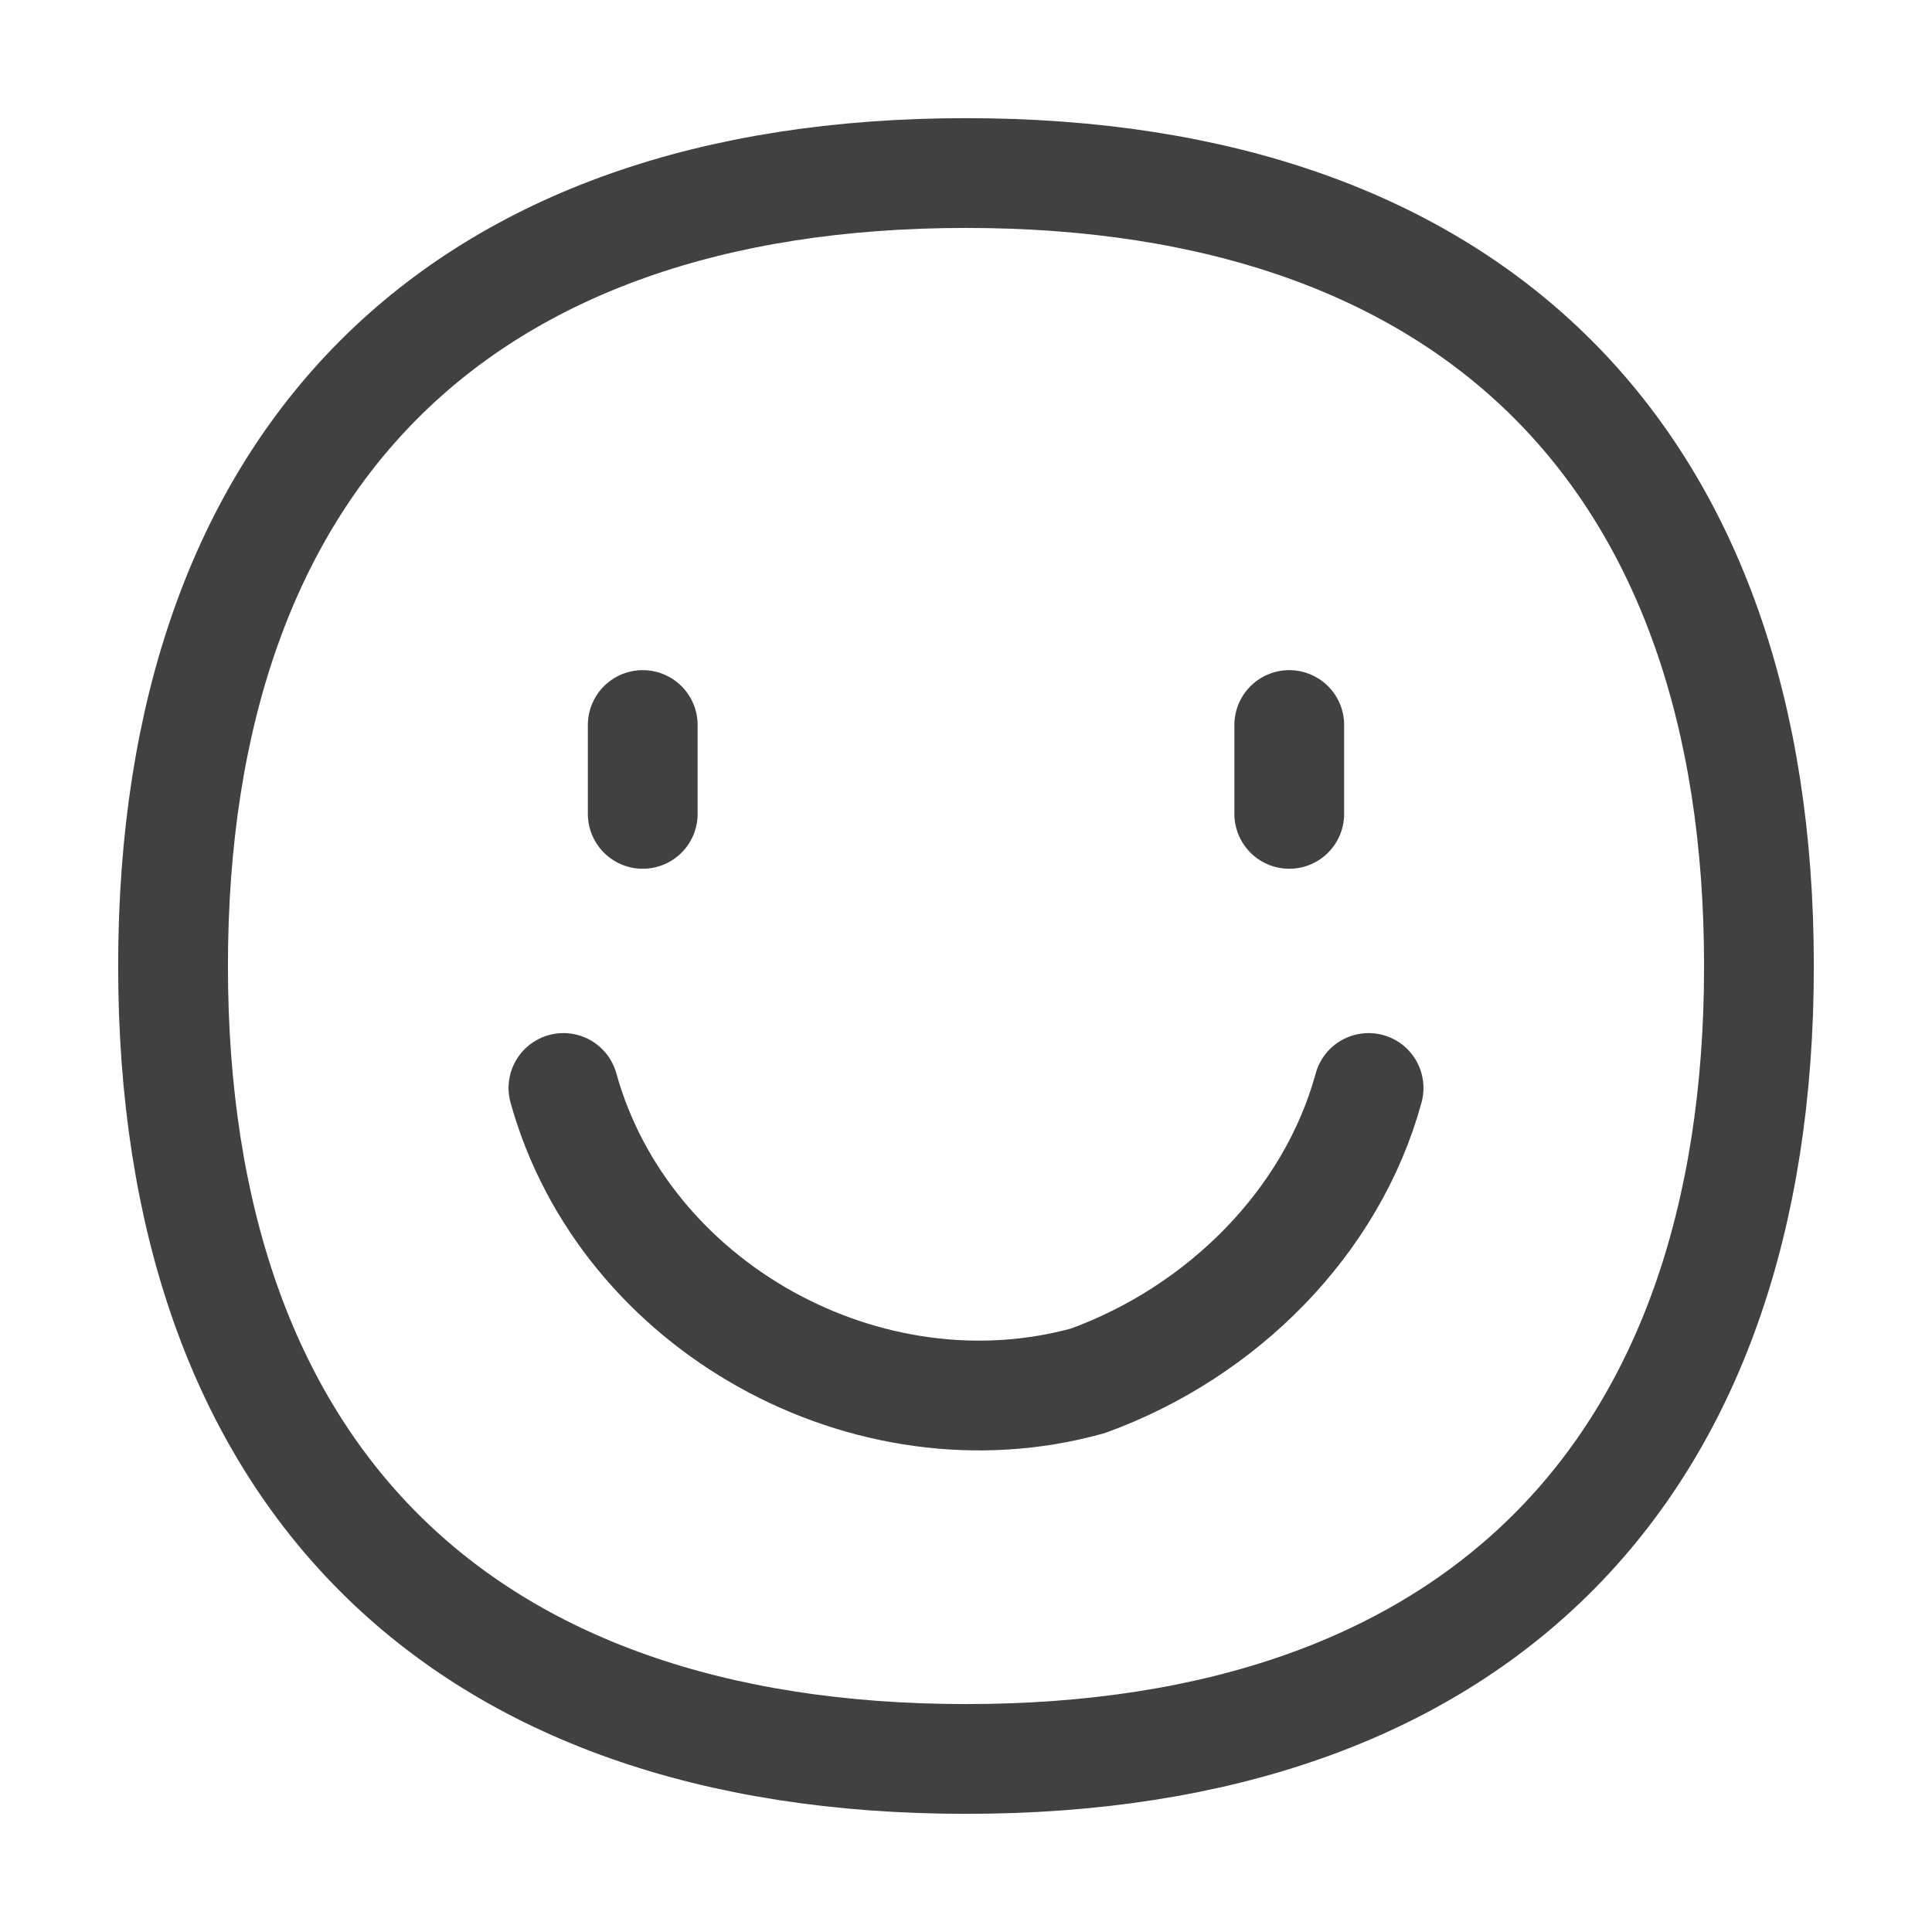
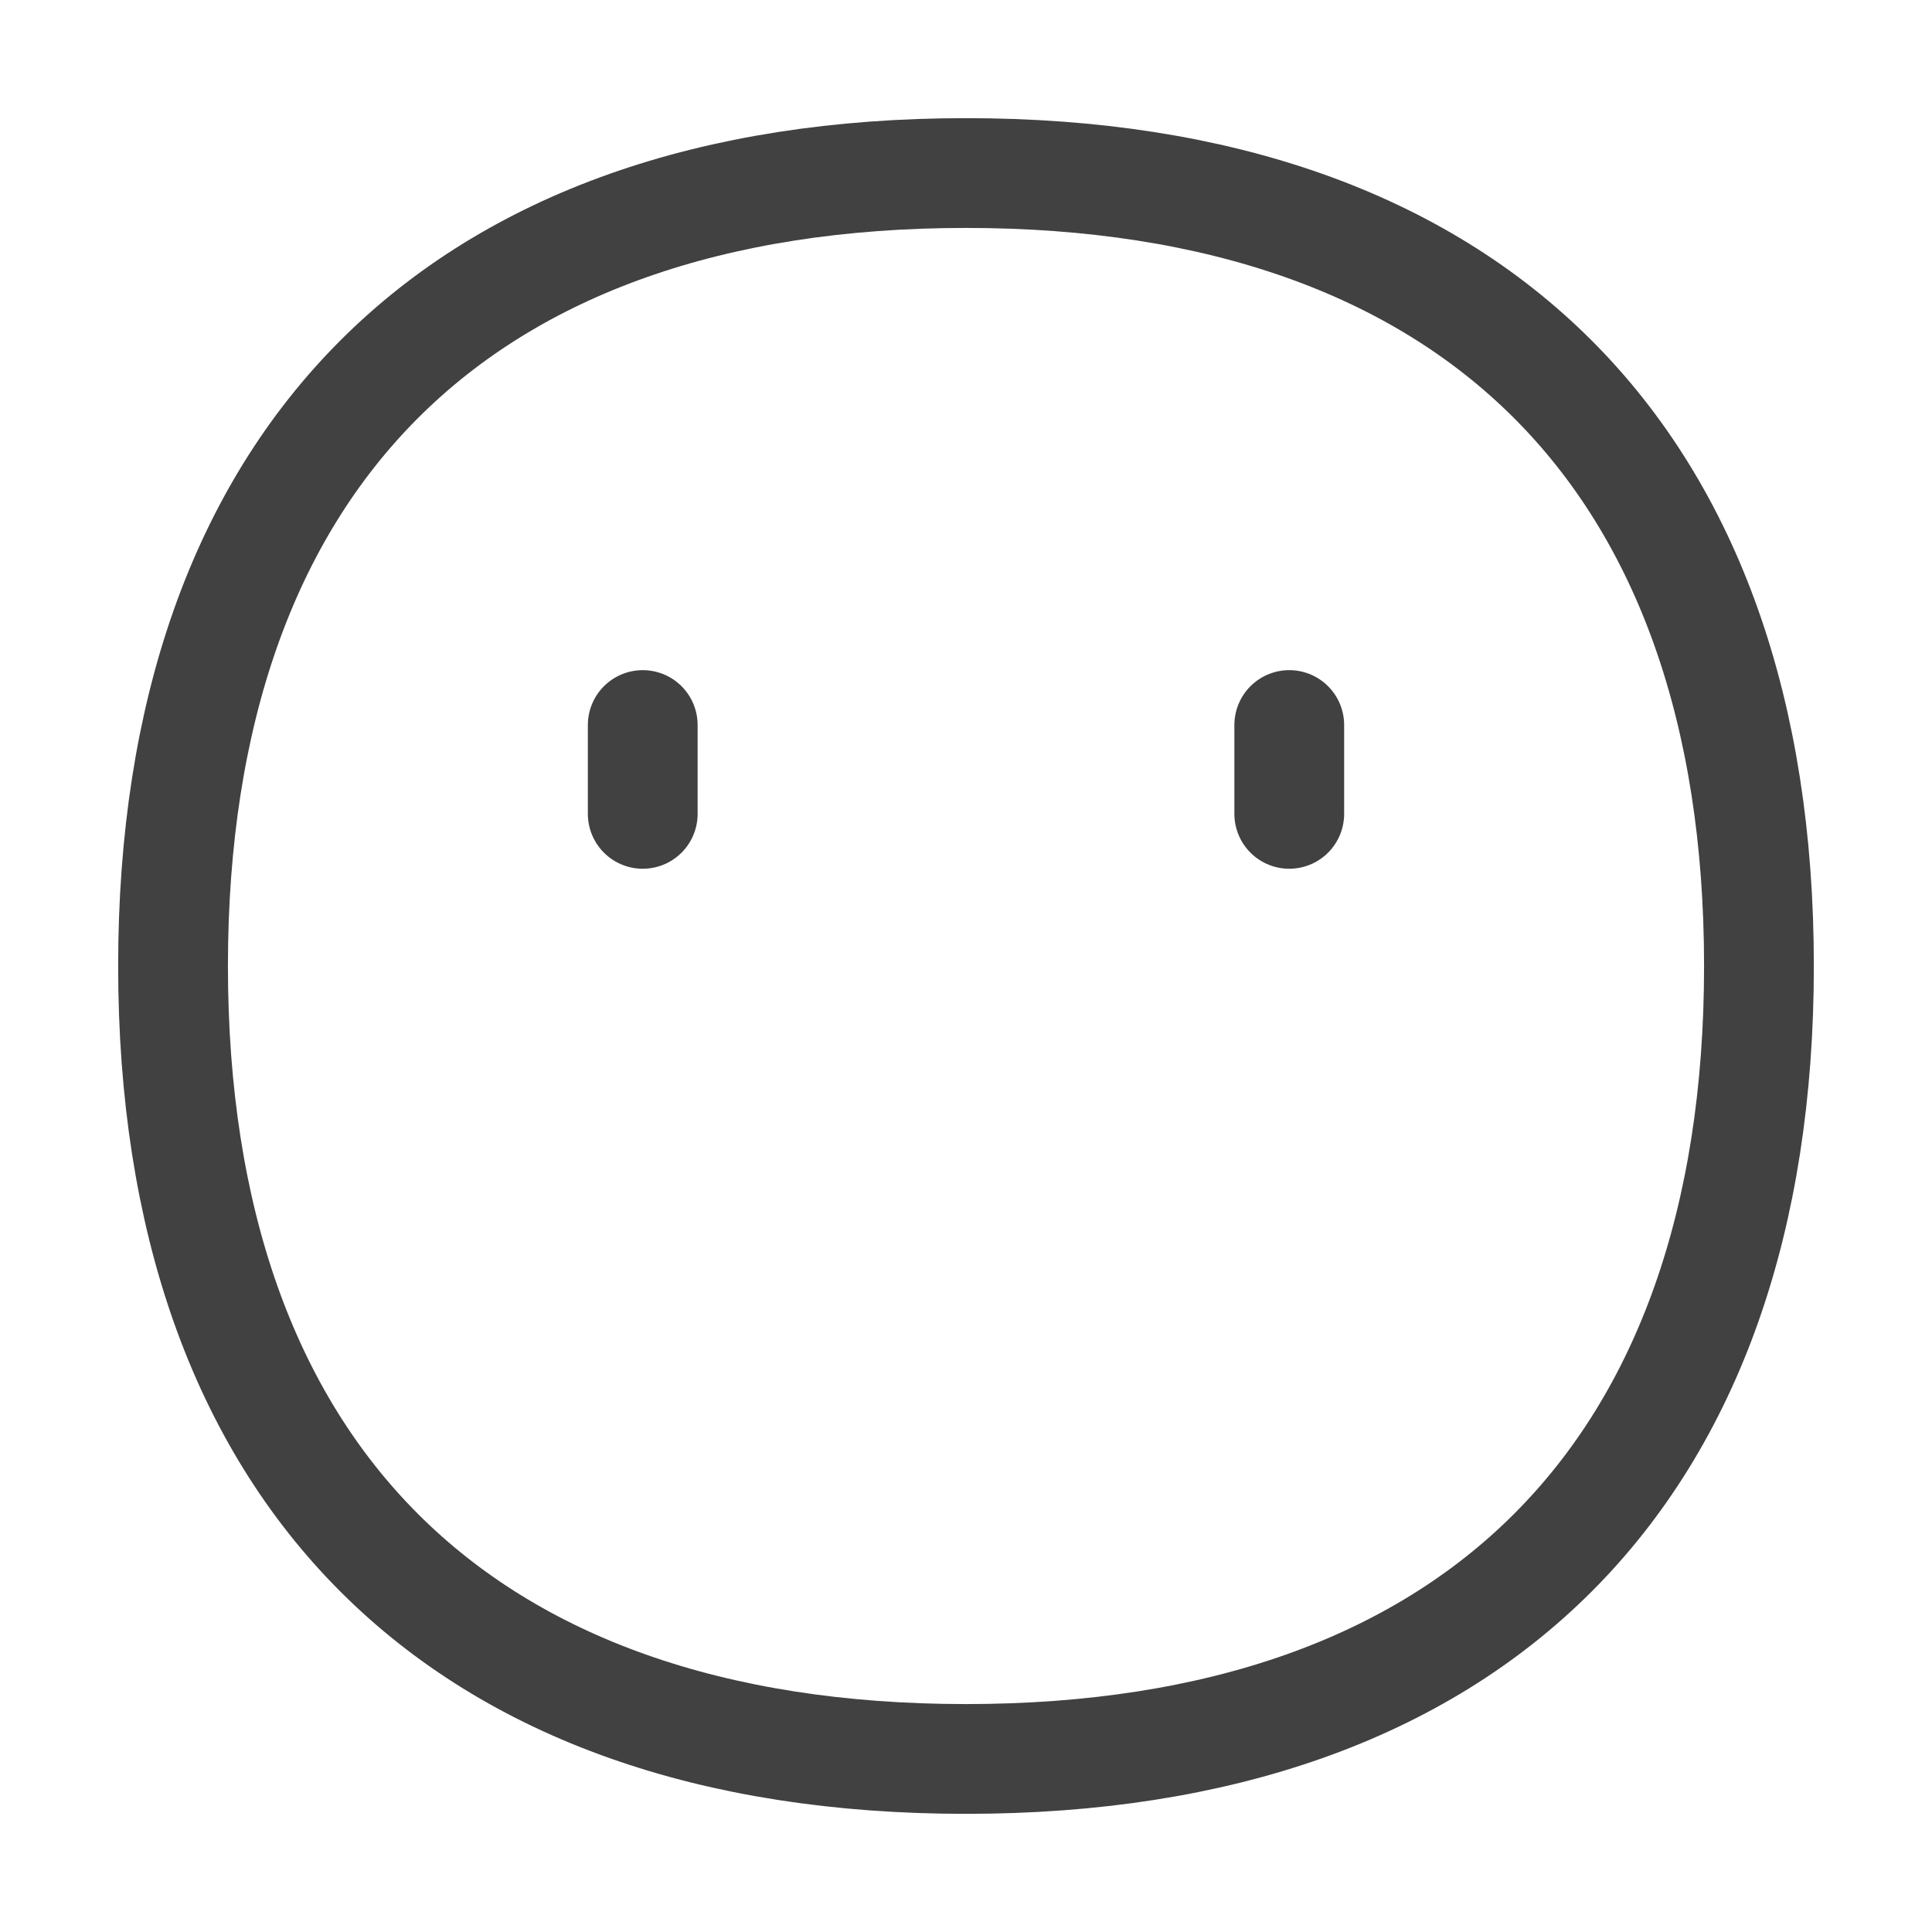
<svg xmlns="http://www.w3.org/2000/svg" width="44" height="44" viewBox="0 0 44 44" fill="none">
-   <path d="M12.832 24.778C14.221 29.779 19.778 32.836 24.779 31.446C27.835 30.335 30.335 27.834 31.169 24.778" stroke="#404140" stroke-width="2.5" stroke-linecap="round" stroke-linejoin="round" />
  <path d="M14.638 16.512V18.535" stroke="#404140" stroke-width="2.5" stroke-linecap="round" stroke-linejoin="round" />
  <path d="M29.362 16.512V18.535" stroke="#404140" stroke-width="2.5" stroke-linecap="round" stroke-linejoin="round" />
-   <path d="M22 40.059C33.558 40.059 40.059 33.558 40.059 22C40.059 10.443 33.558 3.941 22 3.941C10.442 3.941 3.941 10.443 3.941 22C3.941 33.558 10.442 40.059 22 40.059Z" stroke="#404140" stroke-width="2.5" stroke-linecap="round" stroke-linejoin="round" />
+   <path d="M22 40.059C33.558 40.059 40.059 33.558 40.059 22C40.059 10.443 33.558 3.941 22 3.941C10.442 3.941 3.941 10.443 3.941 22C3.941 33.558 10.442 40.059 22 40.059" stroke="#404140" stroke-width="2.5" stroke-linecap="round" stroke-linejoin="round" />
</svg>